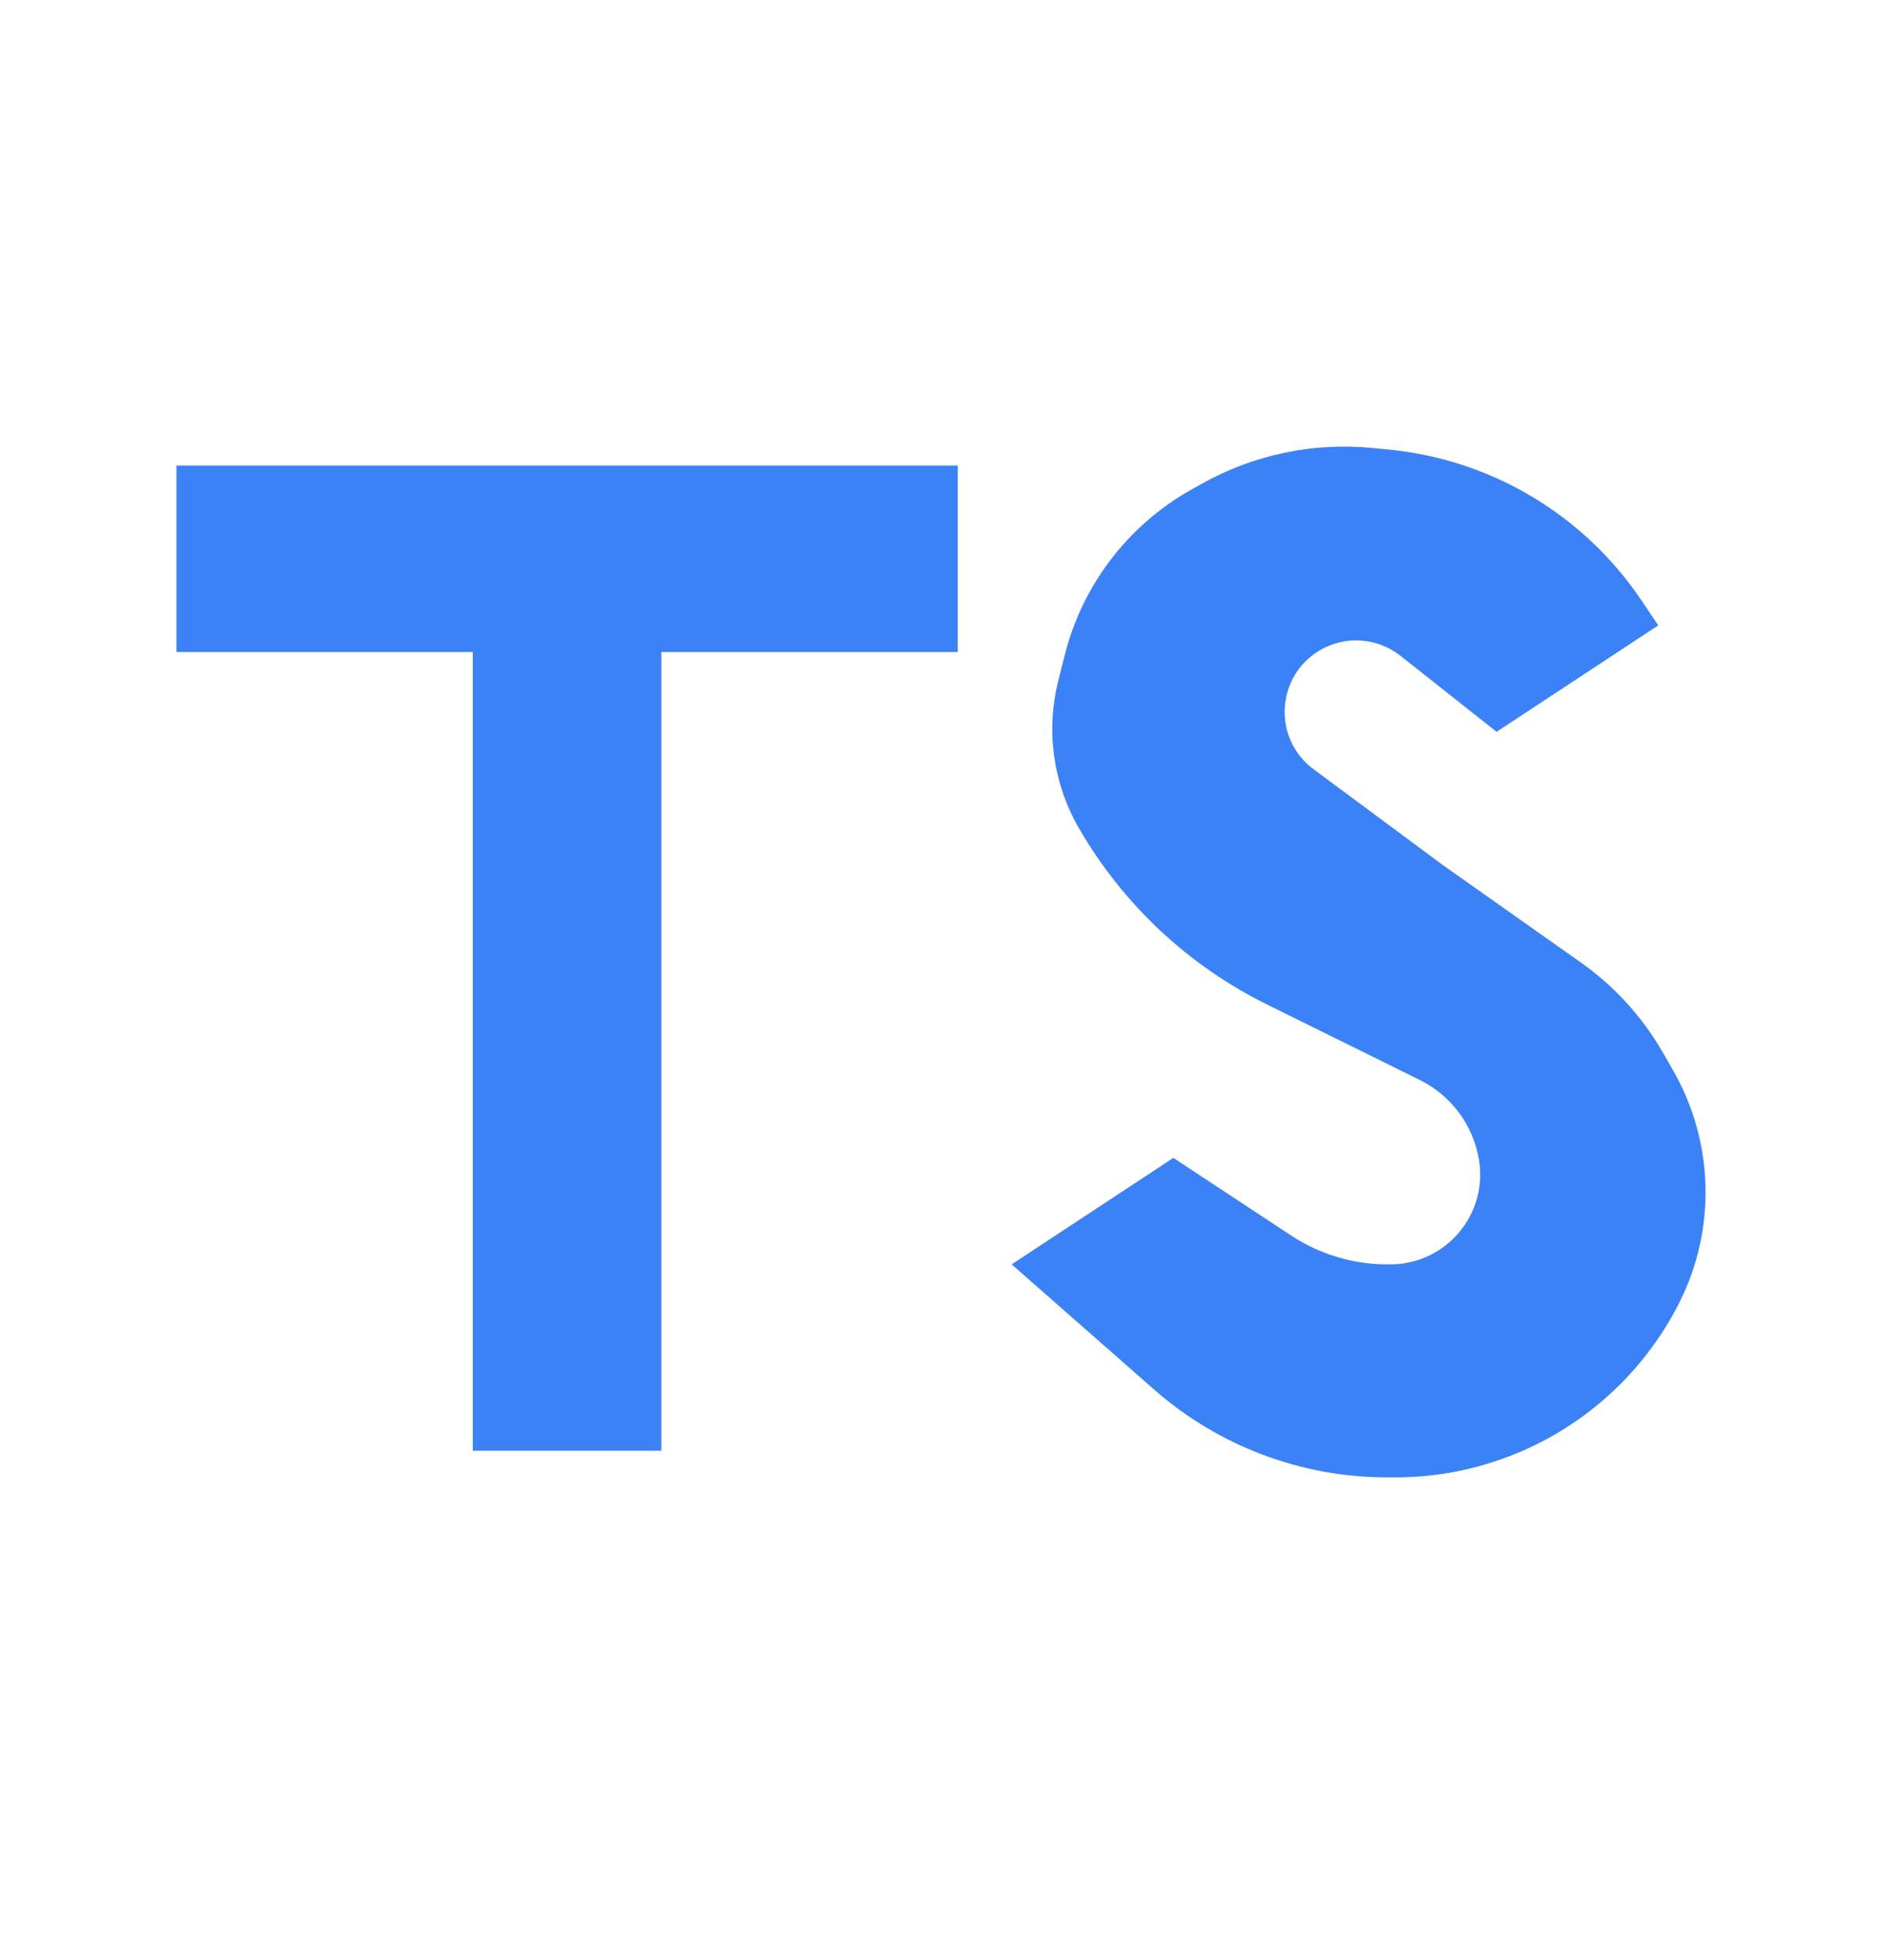
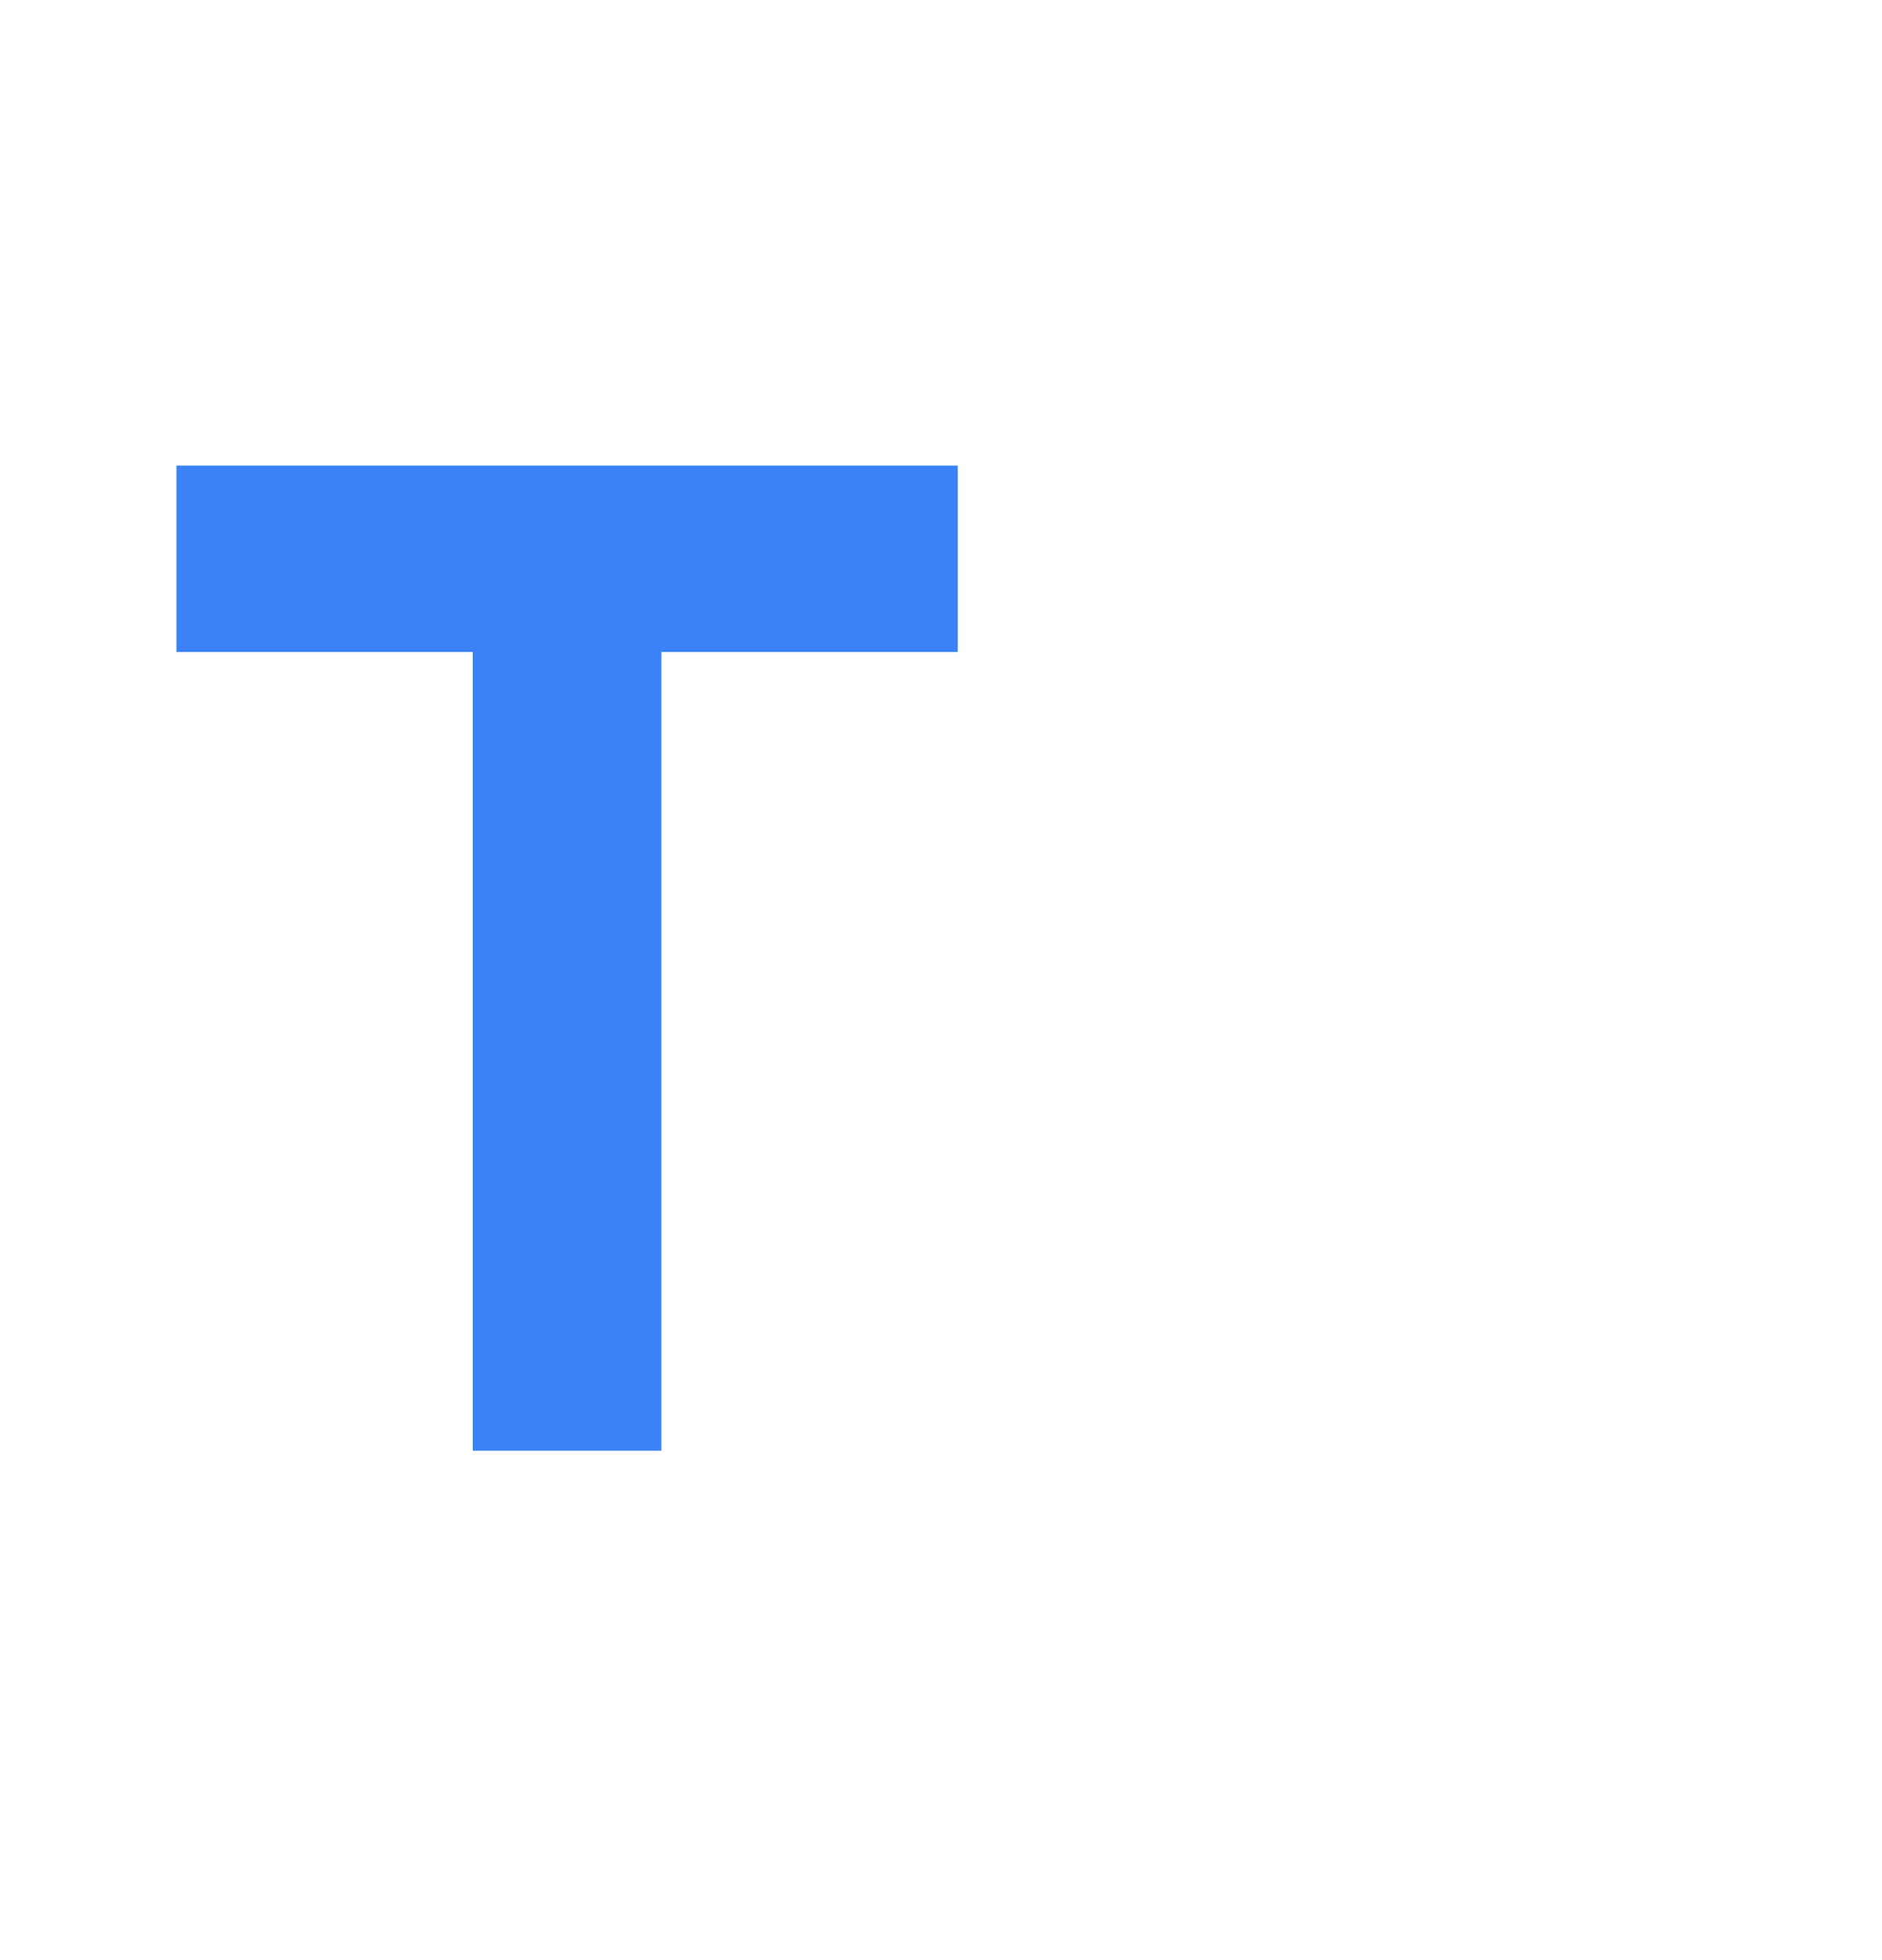
<svg xmlns="http://www.w3.org/2000/svg" width="24" height="25" viewBox="0 0 24 25" fill="none">
  <path d="M2.25 8.316V5.938H12.214V8.316H8.434V18.503H6.029V8.316H2.25Z" fill="#3B82F6" />
-   <path d="M19.085 9.334L21.147 7.976L20.927 7.65C20.196 6.566 19.02 5.864 17.719 5.735L17.505 5.714C16.745 5.639 15.98 5.8 15.315 6.176L15.183 6.25C14.384 6.702 13.804 7.461 13.579 8.351L13.497 8.676C13.335 9.316 13.429 9.994 13.76 10.565C14.32 11.534 15.154 12.316 16.158 12.812L18.105 13.774C18.505 13.971 18.786 14.349 18.86 14.79C18.978 15.489 18.439 16.126 17.73 16.126H17.69C17.255 16.126 16.831 15.999 16.468 15.76L14.963 14.768L12.901 16.126L14.718 17.723C15.54 18.445 16.596 18.843 17.69 18.843H17.794C18.418 18.843 19.033 18.699 19.592 18.423C20.378 18.034 21.017 17.401 21.413 16.619C21.89 15.676 21.859 14.556 21.33 13.641L21.2 13.415C20.939 12.964 20.583 12.574 20.157 12.274L18.398 11.032L16.751 9.811C16.228 9.423 16.269 8.628 16.829 8.295C17.153 8.103 17.563 8.13 17.859 8.364L19.085 9.334Z" fill="#3B82F6" />
</svg>